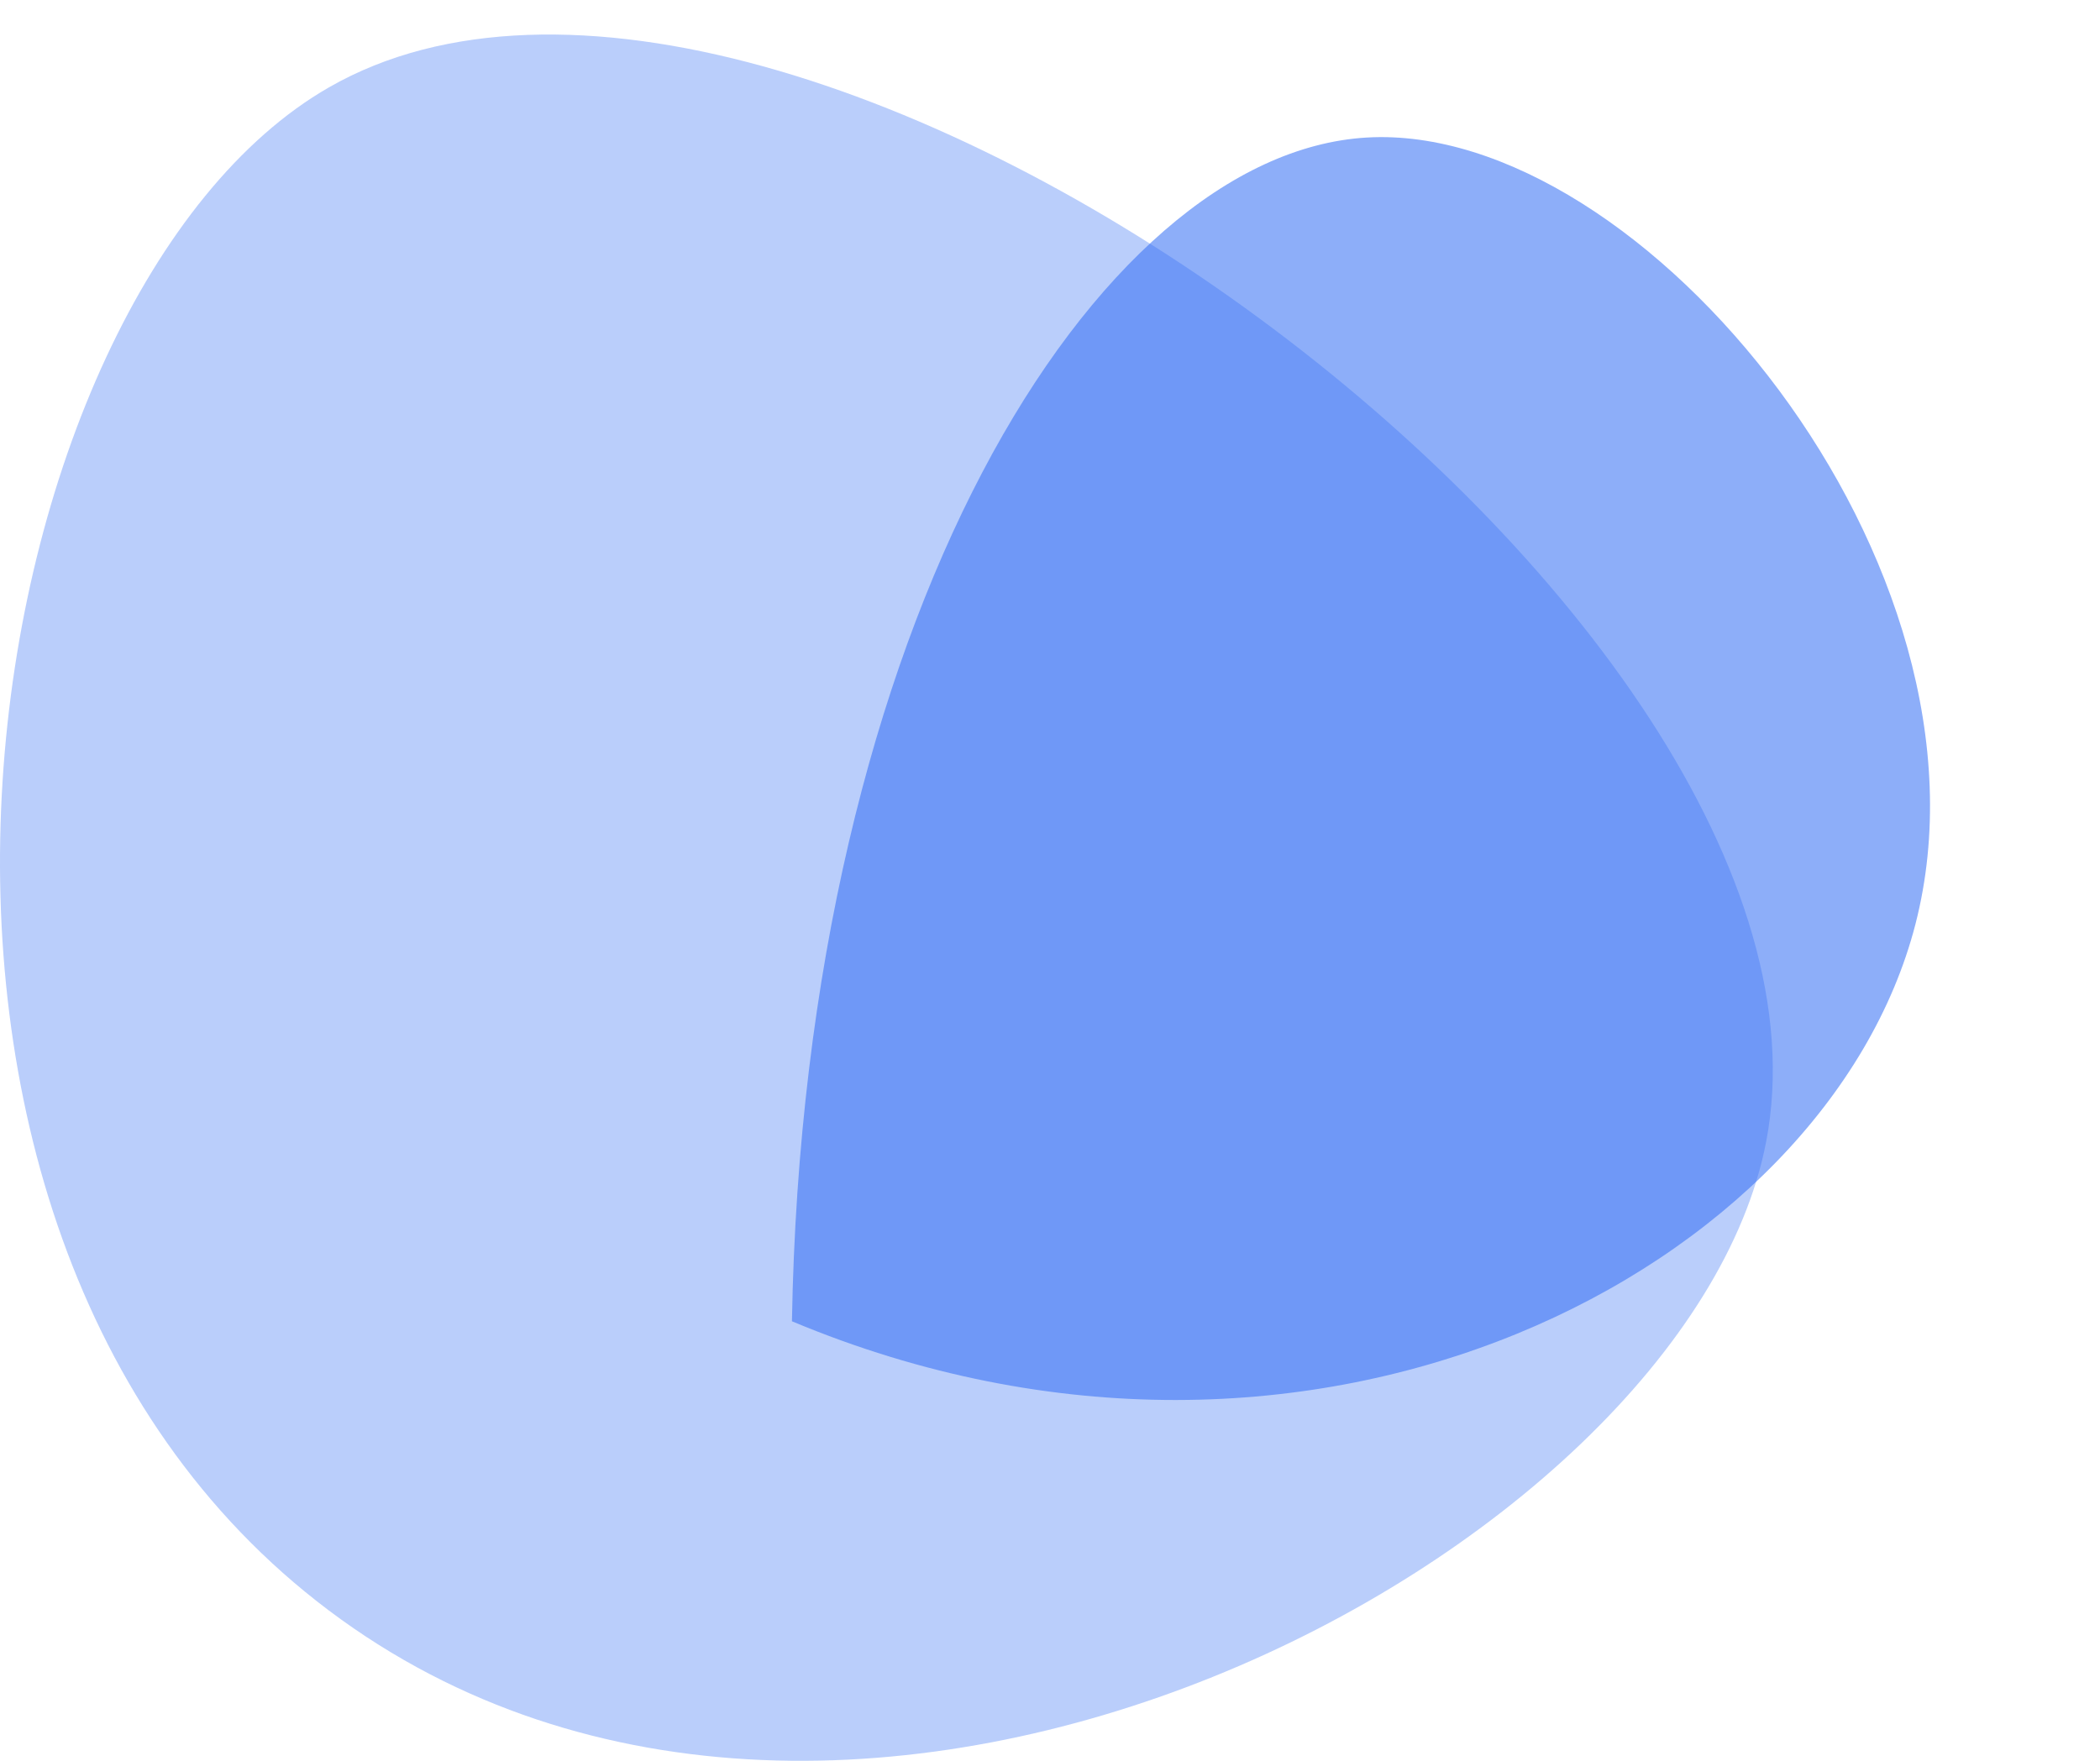
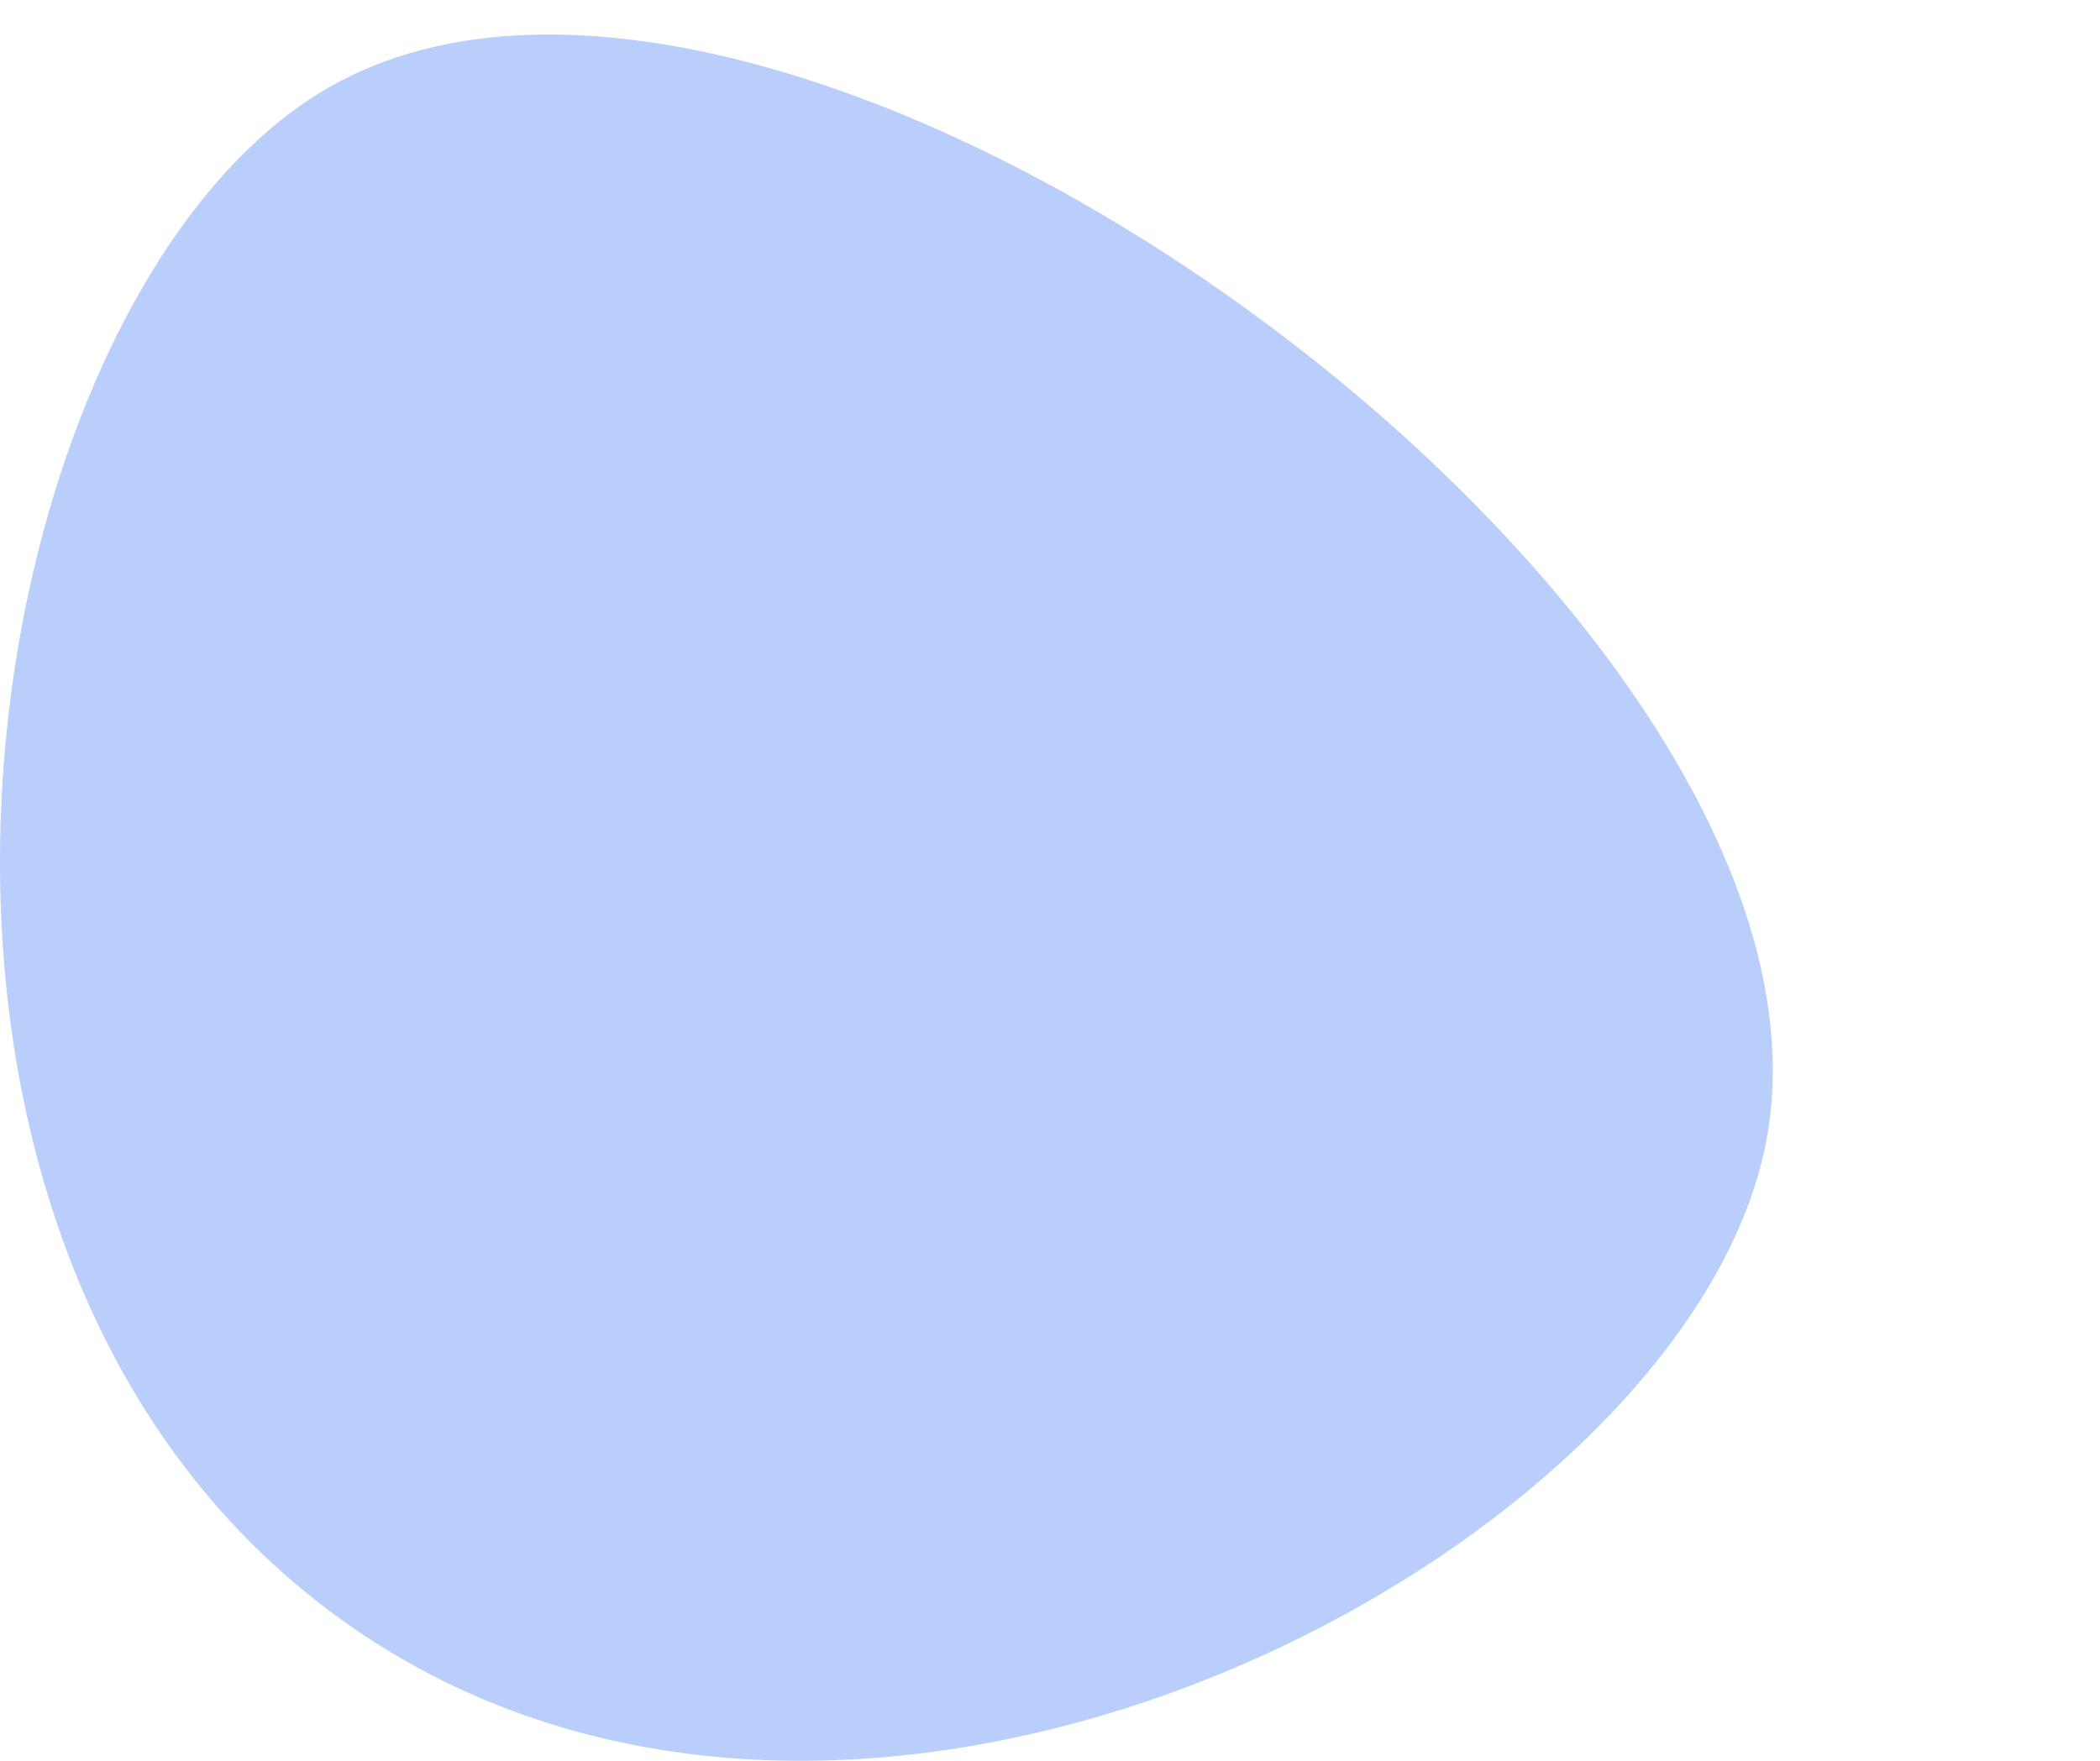
<svg xmlns="http://www.w3.org/2000/svg" width="62" height="52" viewBox="0 0 62 52" fill="none">
  <g id="Group 35593">
    <path id="Vector" d="M9.71 2.581C-0.842 8.64 -5.43 36.175 9.71 47.561C25.063 59.107 49.806 45.855 52.143 33.721C55.13 18.207 23.367 -5.262 9.71 2.581Z" fill="#3570F4" fill-opacity="0.34" />
-     <path id="Vector_2" d="M56.55 27.297C53.935 37.438 38.851 45.492 23.381 39.02C23.736 18.307 32.355 4.535 40.347 4.062C48.491 3.58 59.279 16.711 56.55 27.297Z" fill="#3570F4" fill-opacity="0.56" />
  </g>
</svg>